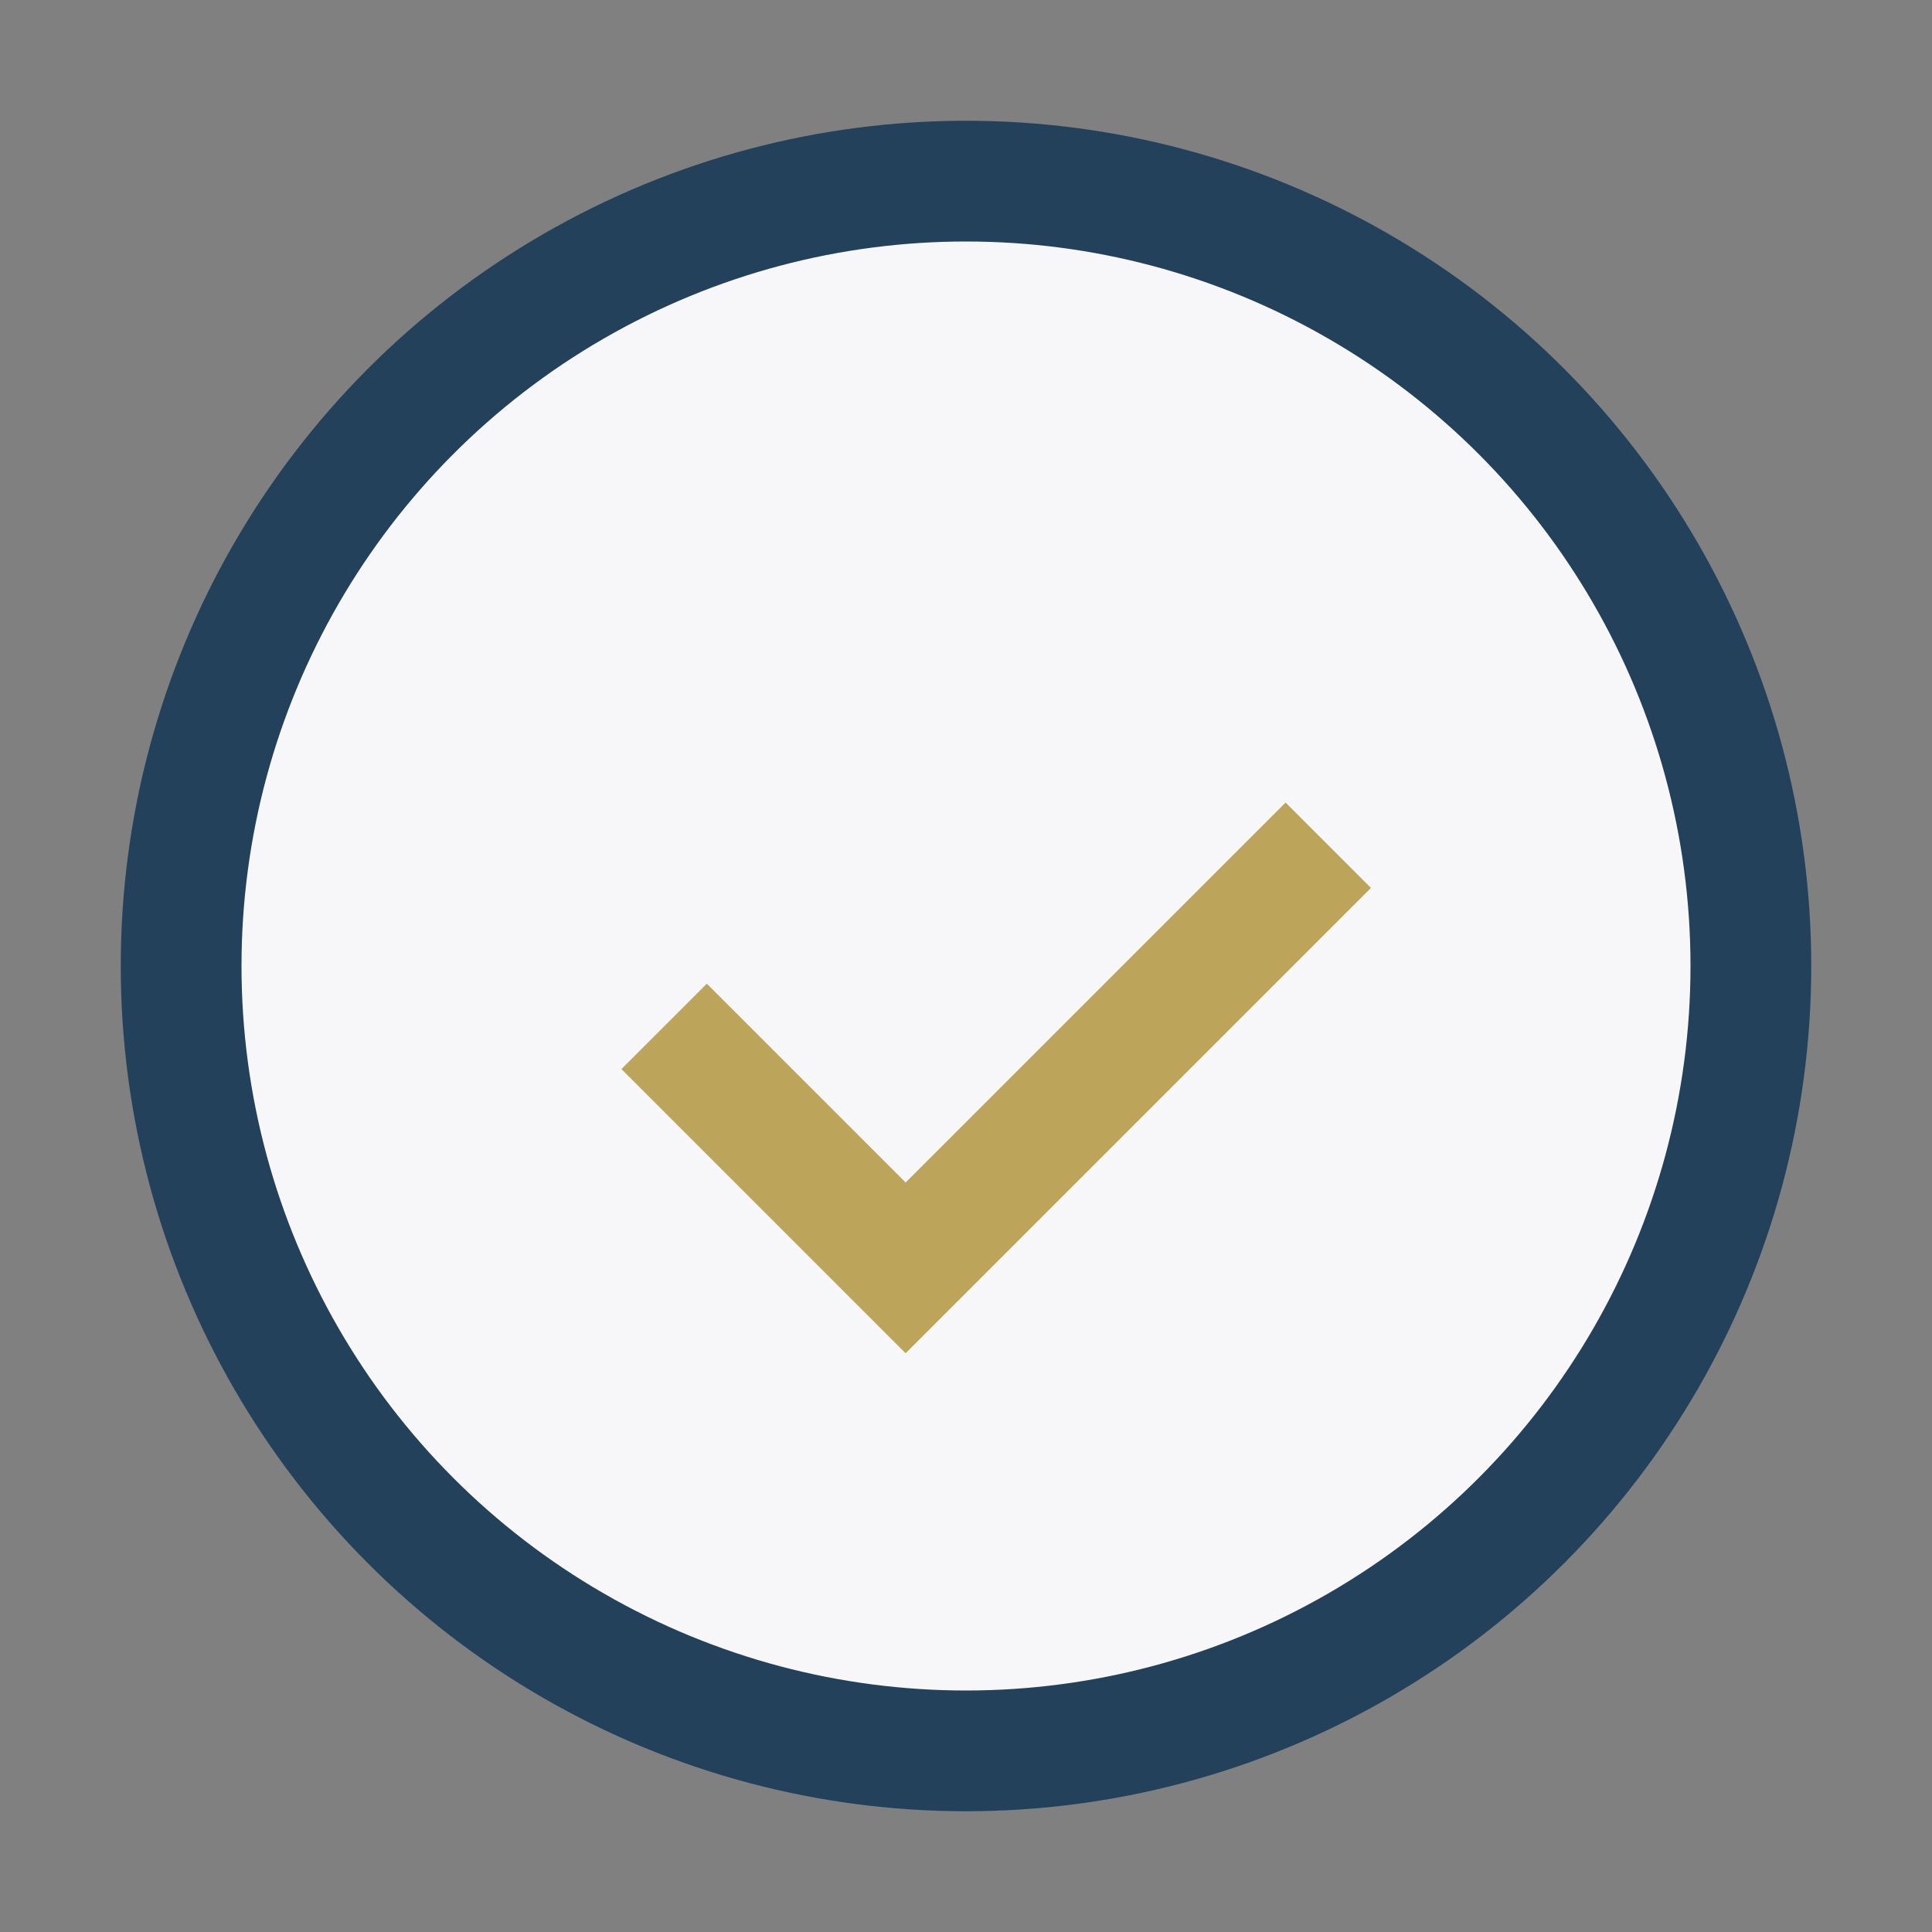
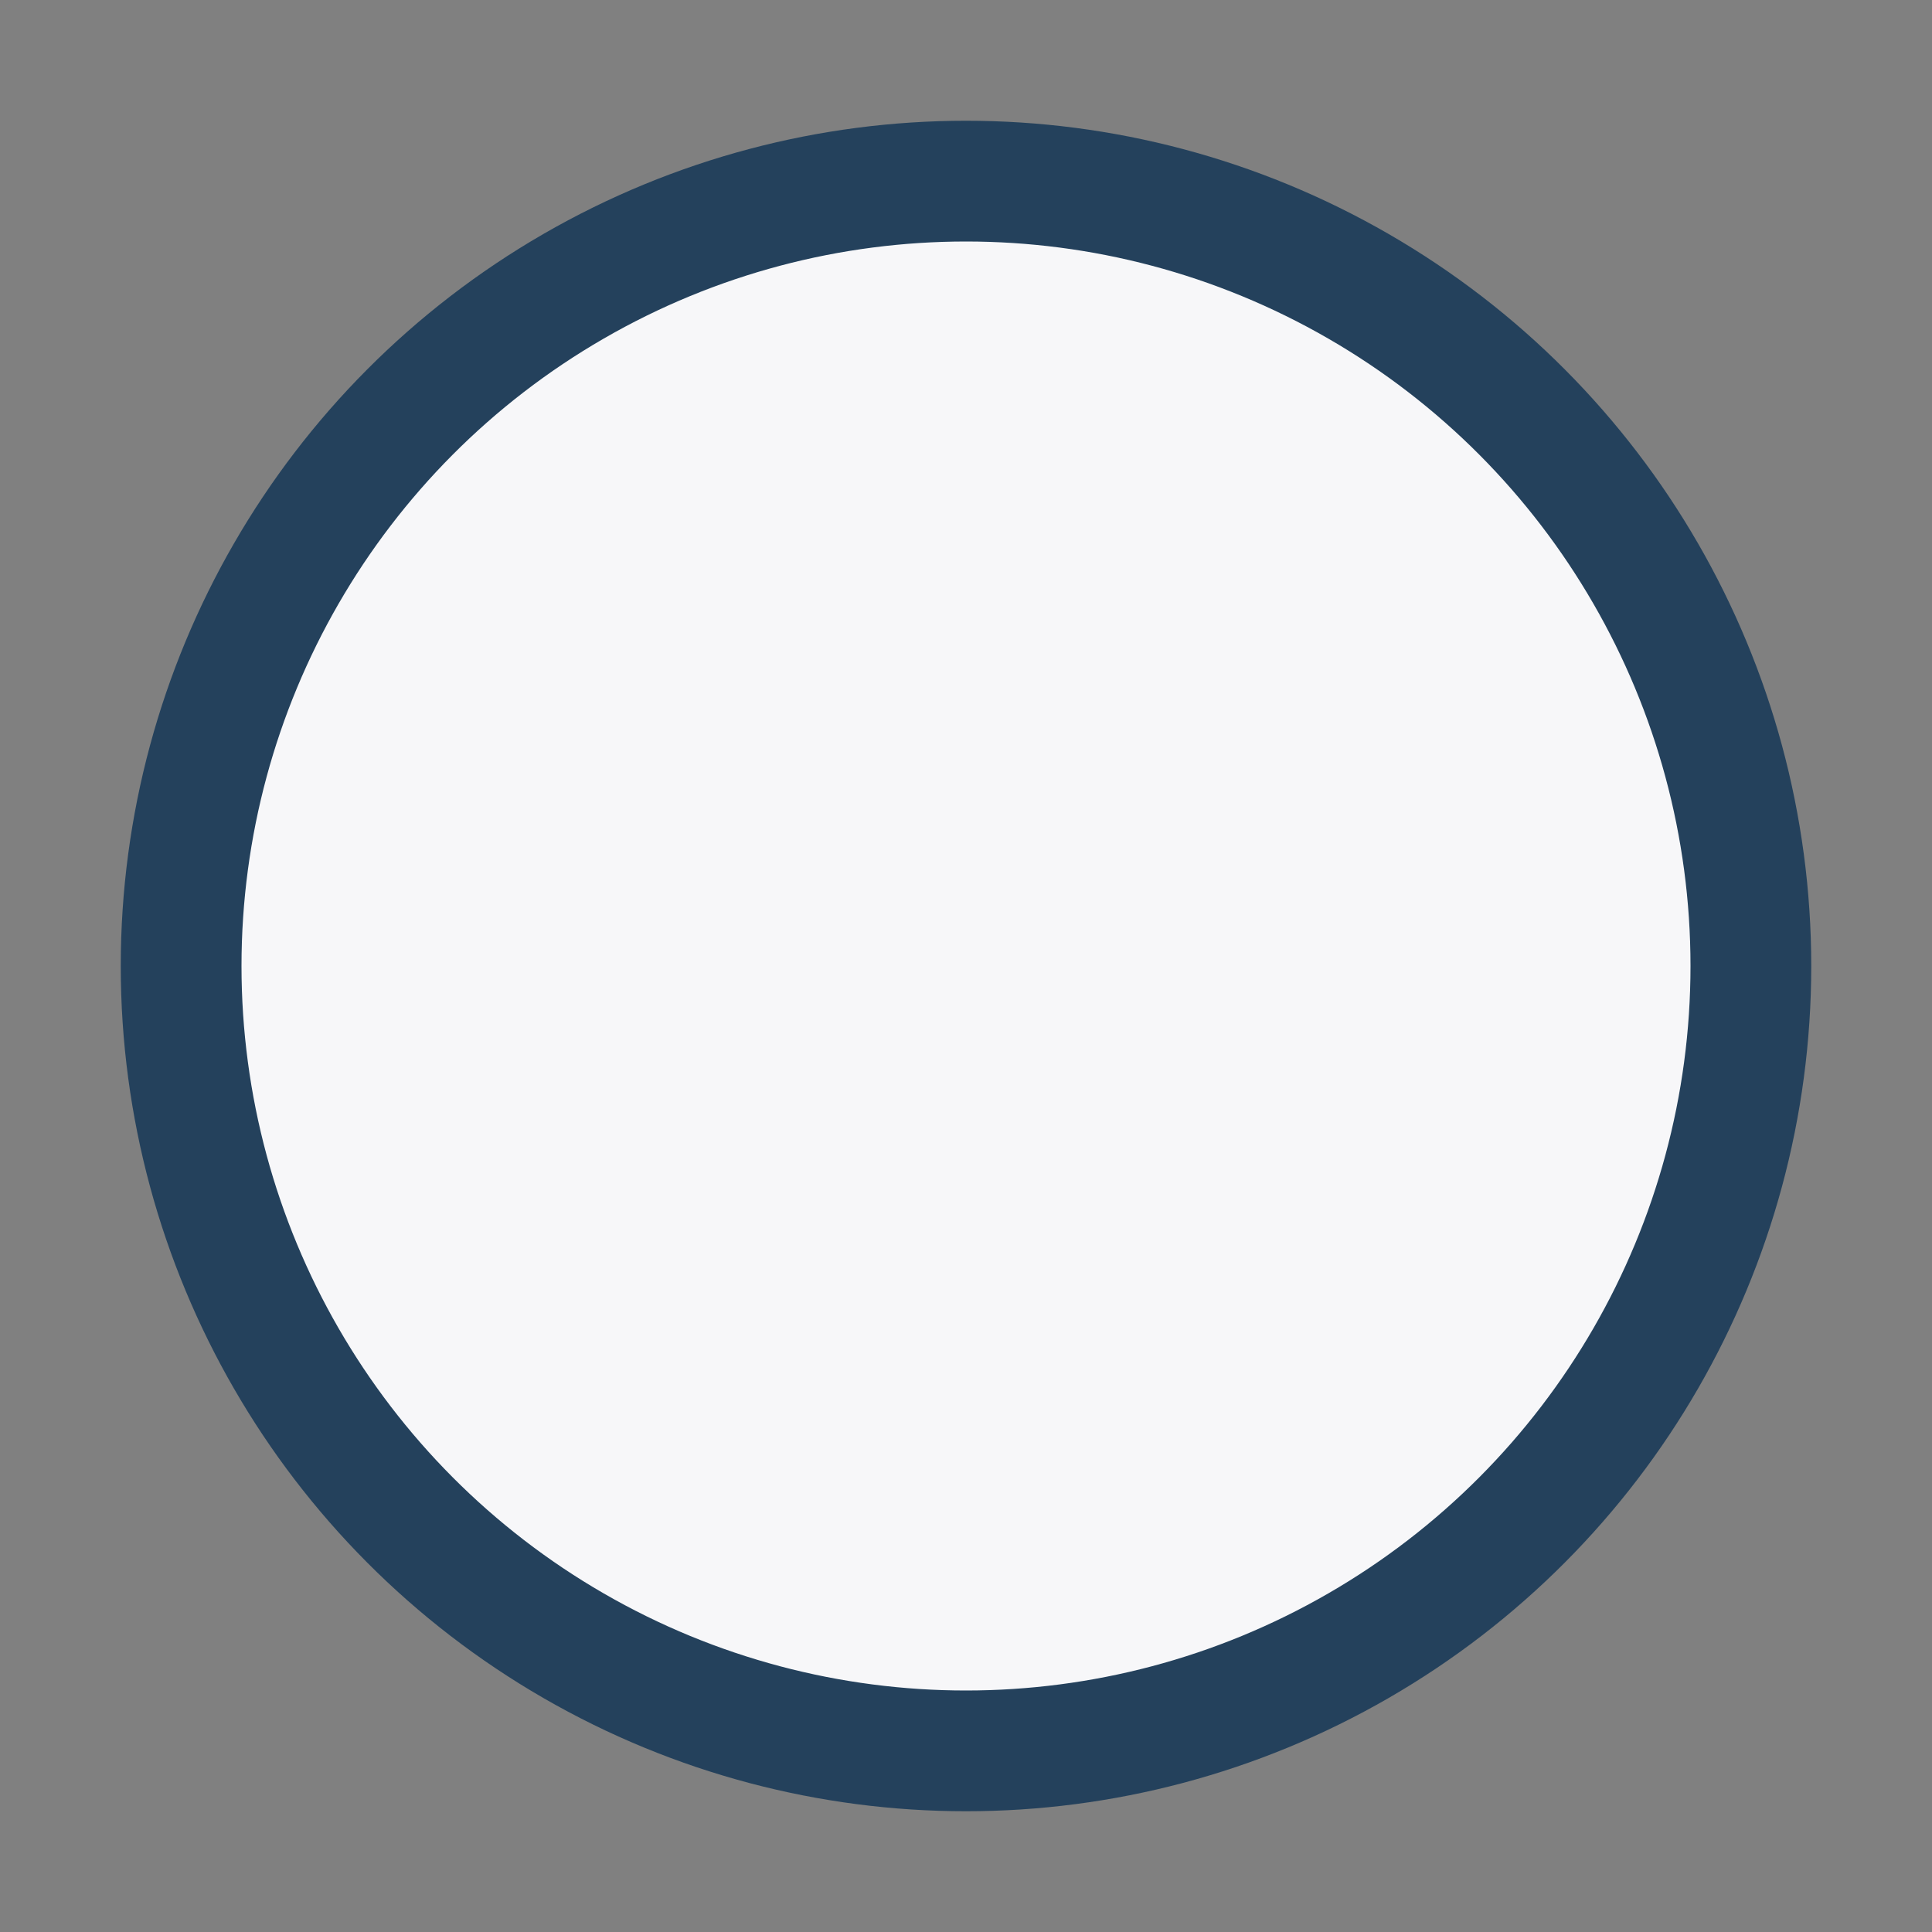
<svg xmlns="http://www.w3.org/2000/svg" width="32" height="32" viewBox="0 0 32 32">
  <rect x="0" y="0" width="32" height="32" fill="#808080" stroke="none" />
  <circle cx="16" cy="16" r="13" fill="#F7F7F9" stroke="#24415C" stroke-width="2" />
-   <path d="M11 17l4 4 7-7" stroke="#BCA55A" stroke-width="2" fill="none" />
</svg>